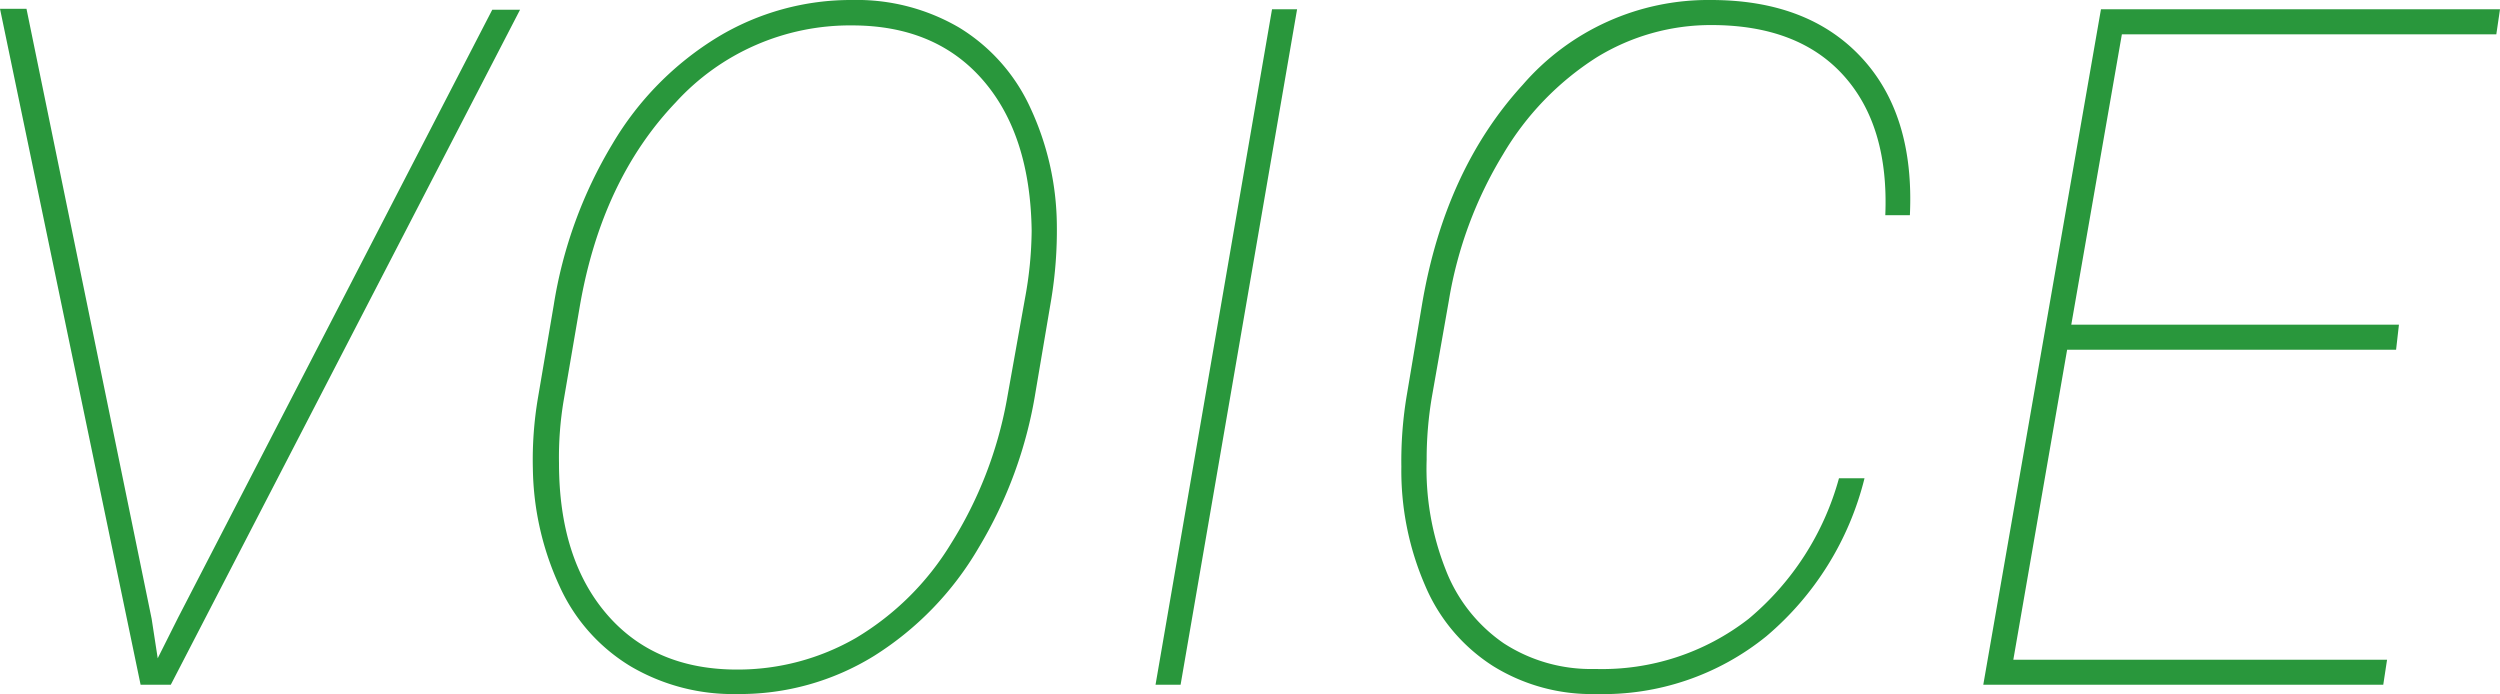
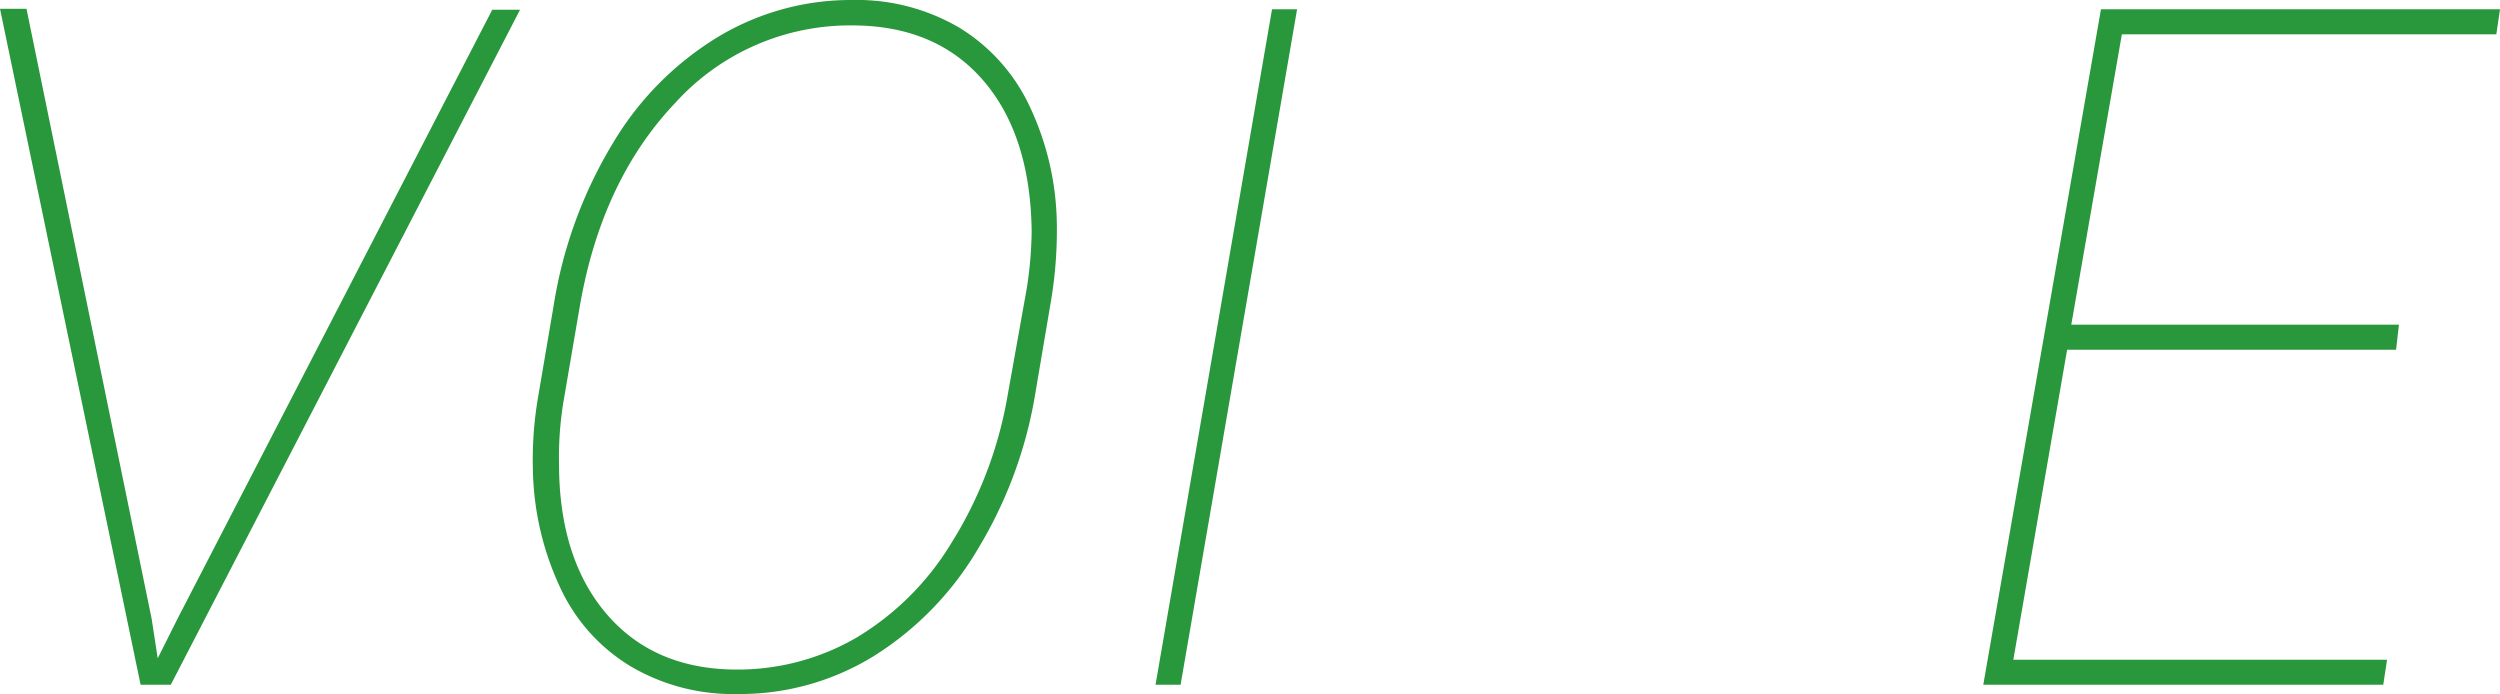
<svg xmlns="http://www.w3.org/2000/svg" viewBox="0 0 210.51 58.44">
  <defs>
    <style>.cls-1{fill:#29973c;}</style>
  </defs>
  <g id="レイヤー_2" data-name="レイヤー 2">
    <g id="contents">
      <path class="cls-1" d="M12.77,52.11l.51,3.32L15,52,41.45.82h2.34L14.38,57.66H11.84L0,.74H2.23Z" />
      <path class="cls-1" d="M62.07,58.44a17,17,0,0,1-8.93-2.31,15.17,15.17,0,0,1-6-6.72,24.38,24.38,0,0,1-2.27-9.92,31.18,31.18,0,0,1,.43-6l1.33-7.82a37.7,37.7,0,0,1,4.94-13.55,26,26,0,0,1,8.87-9A21.7,21.7,0,0,1,71.76,0a17.06,17.06,0,0,1,9,2.32,15.4,15.4,0,0,1,6,6.76,23.8,23.8,0,0,1,2.23,9.83,35.74,35.74,0,0,1-.47,6.29l-1.33,7.85a36.67,36.67,0,0,1-4.79,13.08,26.52,26.52,0,0,1-8.8,9.1A21.5,21.5,0,0,1,62.07,58.44Zm24.8-39q-.11-8.09-4.1-12.69t-11-4.61A19.86,19.86,0,0,0,56.89,8.63q-6.22,6.53-8.06,17.11l-1.37,8A28.83,28.83,0,0,0,47.07,39c0,5.33,1.33,9.57,4,12.69s6.33,4.69,11,4.69a19.93,19.93,0,0,0,10-2.66,23.4,23.4,0,0,0,8-7.93,34.25,34.25,0,0,0,4.7-12.07l1.53-8.55A32.4,32.4,0,0,0,86.87,19.41Z" />
      <path class="cls-1" d="M99.41,57.66H97.3L107.11.78h2.11Z" />
-       <path class="cls-1" d="M157,40.27a25.41,25.41,0,0,1-8.26,13.3,21.82,21.82,0,0,1-14.35,4.87,15.75,15.75,0,0,1-8.66-2.35A14.91,14.91,0,0,1,120,49.3a24.26,24.26,0,0,1-2-10,33.54,33.54,0,0,1,.47-6.1l1.28-7.62q1.92-11.28,8.48-18.45A20.66,20.66,0,0,1,144.06,0q8.16,0,12.66,4.82t4.1,13.3h-2.07q.31-7.53-3.52-11.77T144.1,2.11a18.36,18.36,0,0,0-9.67,2.73A24.27,24.27,0,0,0,126.56,13,34.38,34.38,0,0,0,122,25.31l-1.44,8.17a31.37,31.37,0,0,0-.43,5.23,23.08,23.08,0,0,0,1.58,9.2,13.35,13.35,0,0,0,4.9,6.25,13.49,13.49,0,0,0,7.7,2.17,20.08,20.08,0,0,0,12.93-4.22,23.52,23.52,0,0,0,7.61-11.84Z" />
      <path class="cls-1" d="M201.76,29.45h-27.7l-4.53,26.1H201l-.32,2.11H167L176.91.78h33.6l-.31,2.11H178.67l-4.26,24.45H202Z" />
    </g>
  </g>
</svg>